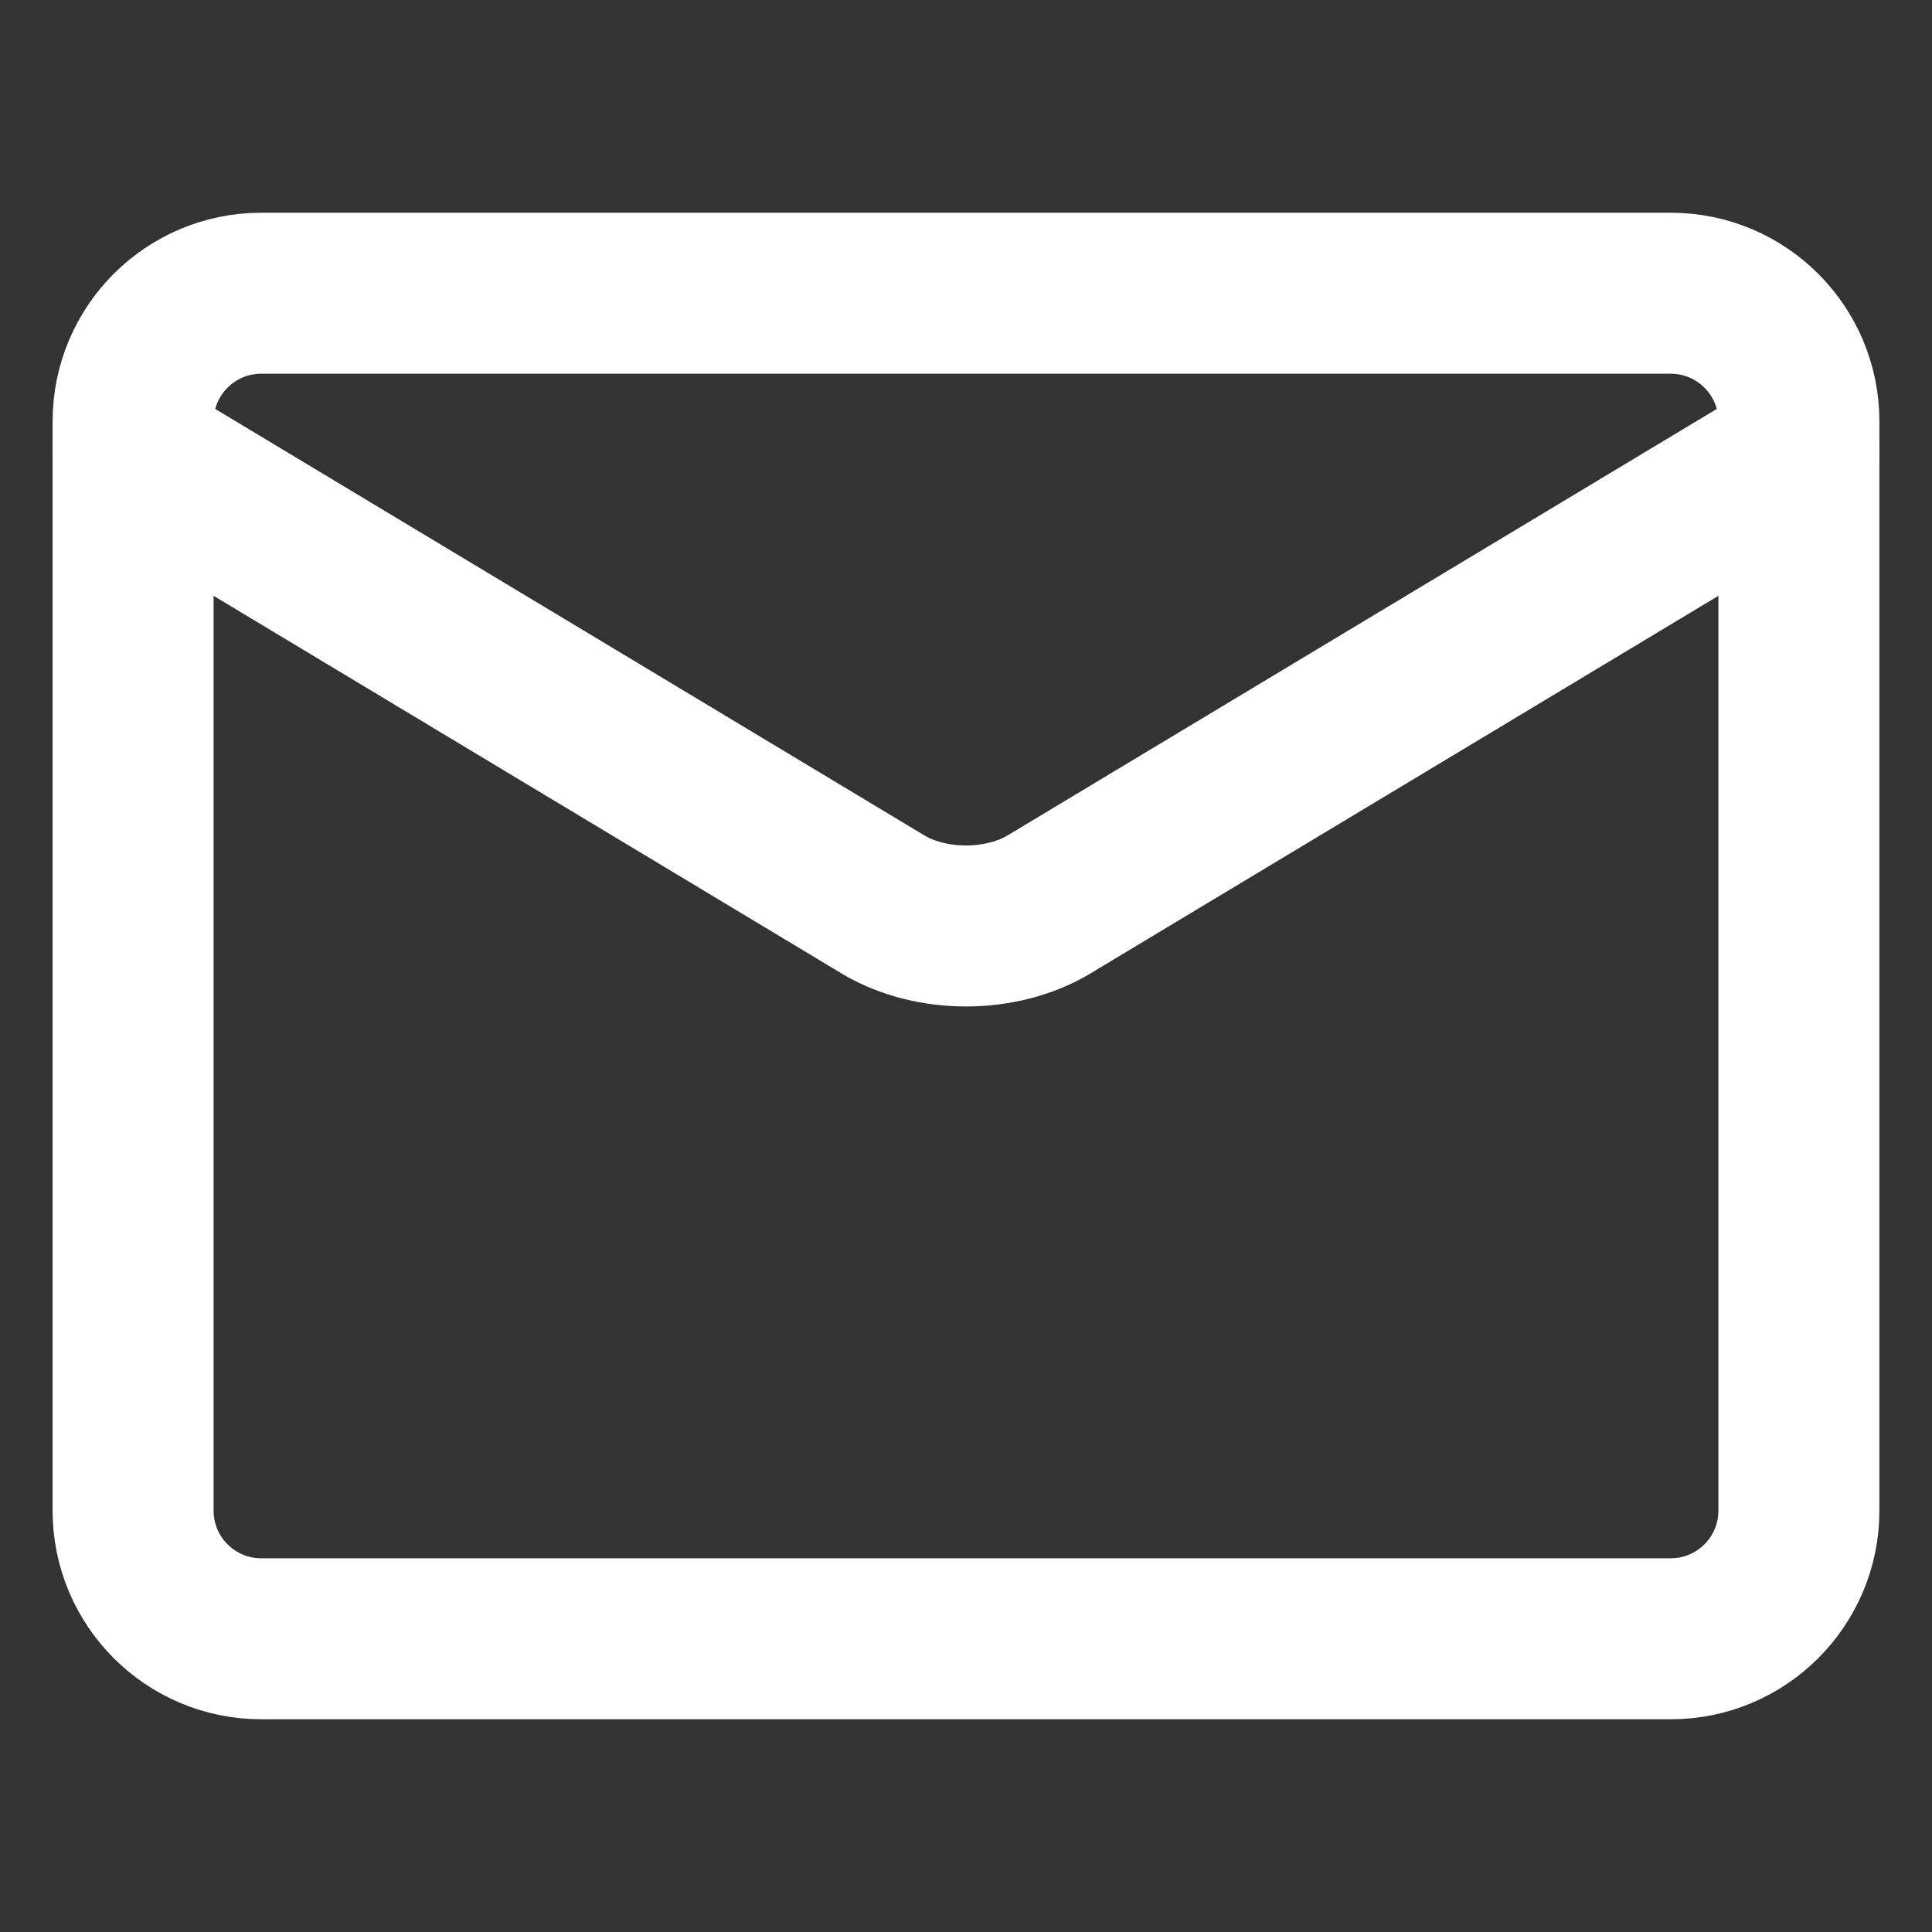
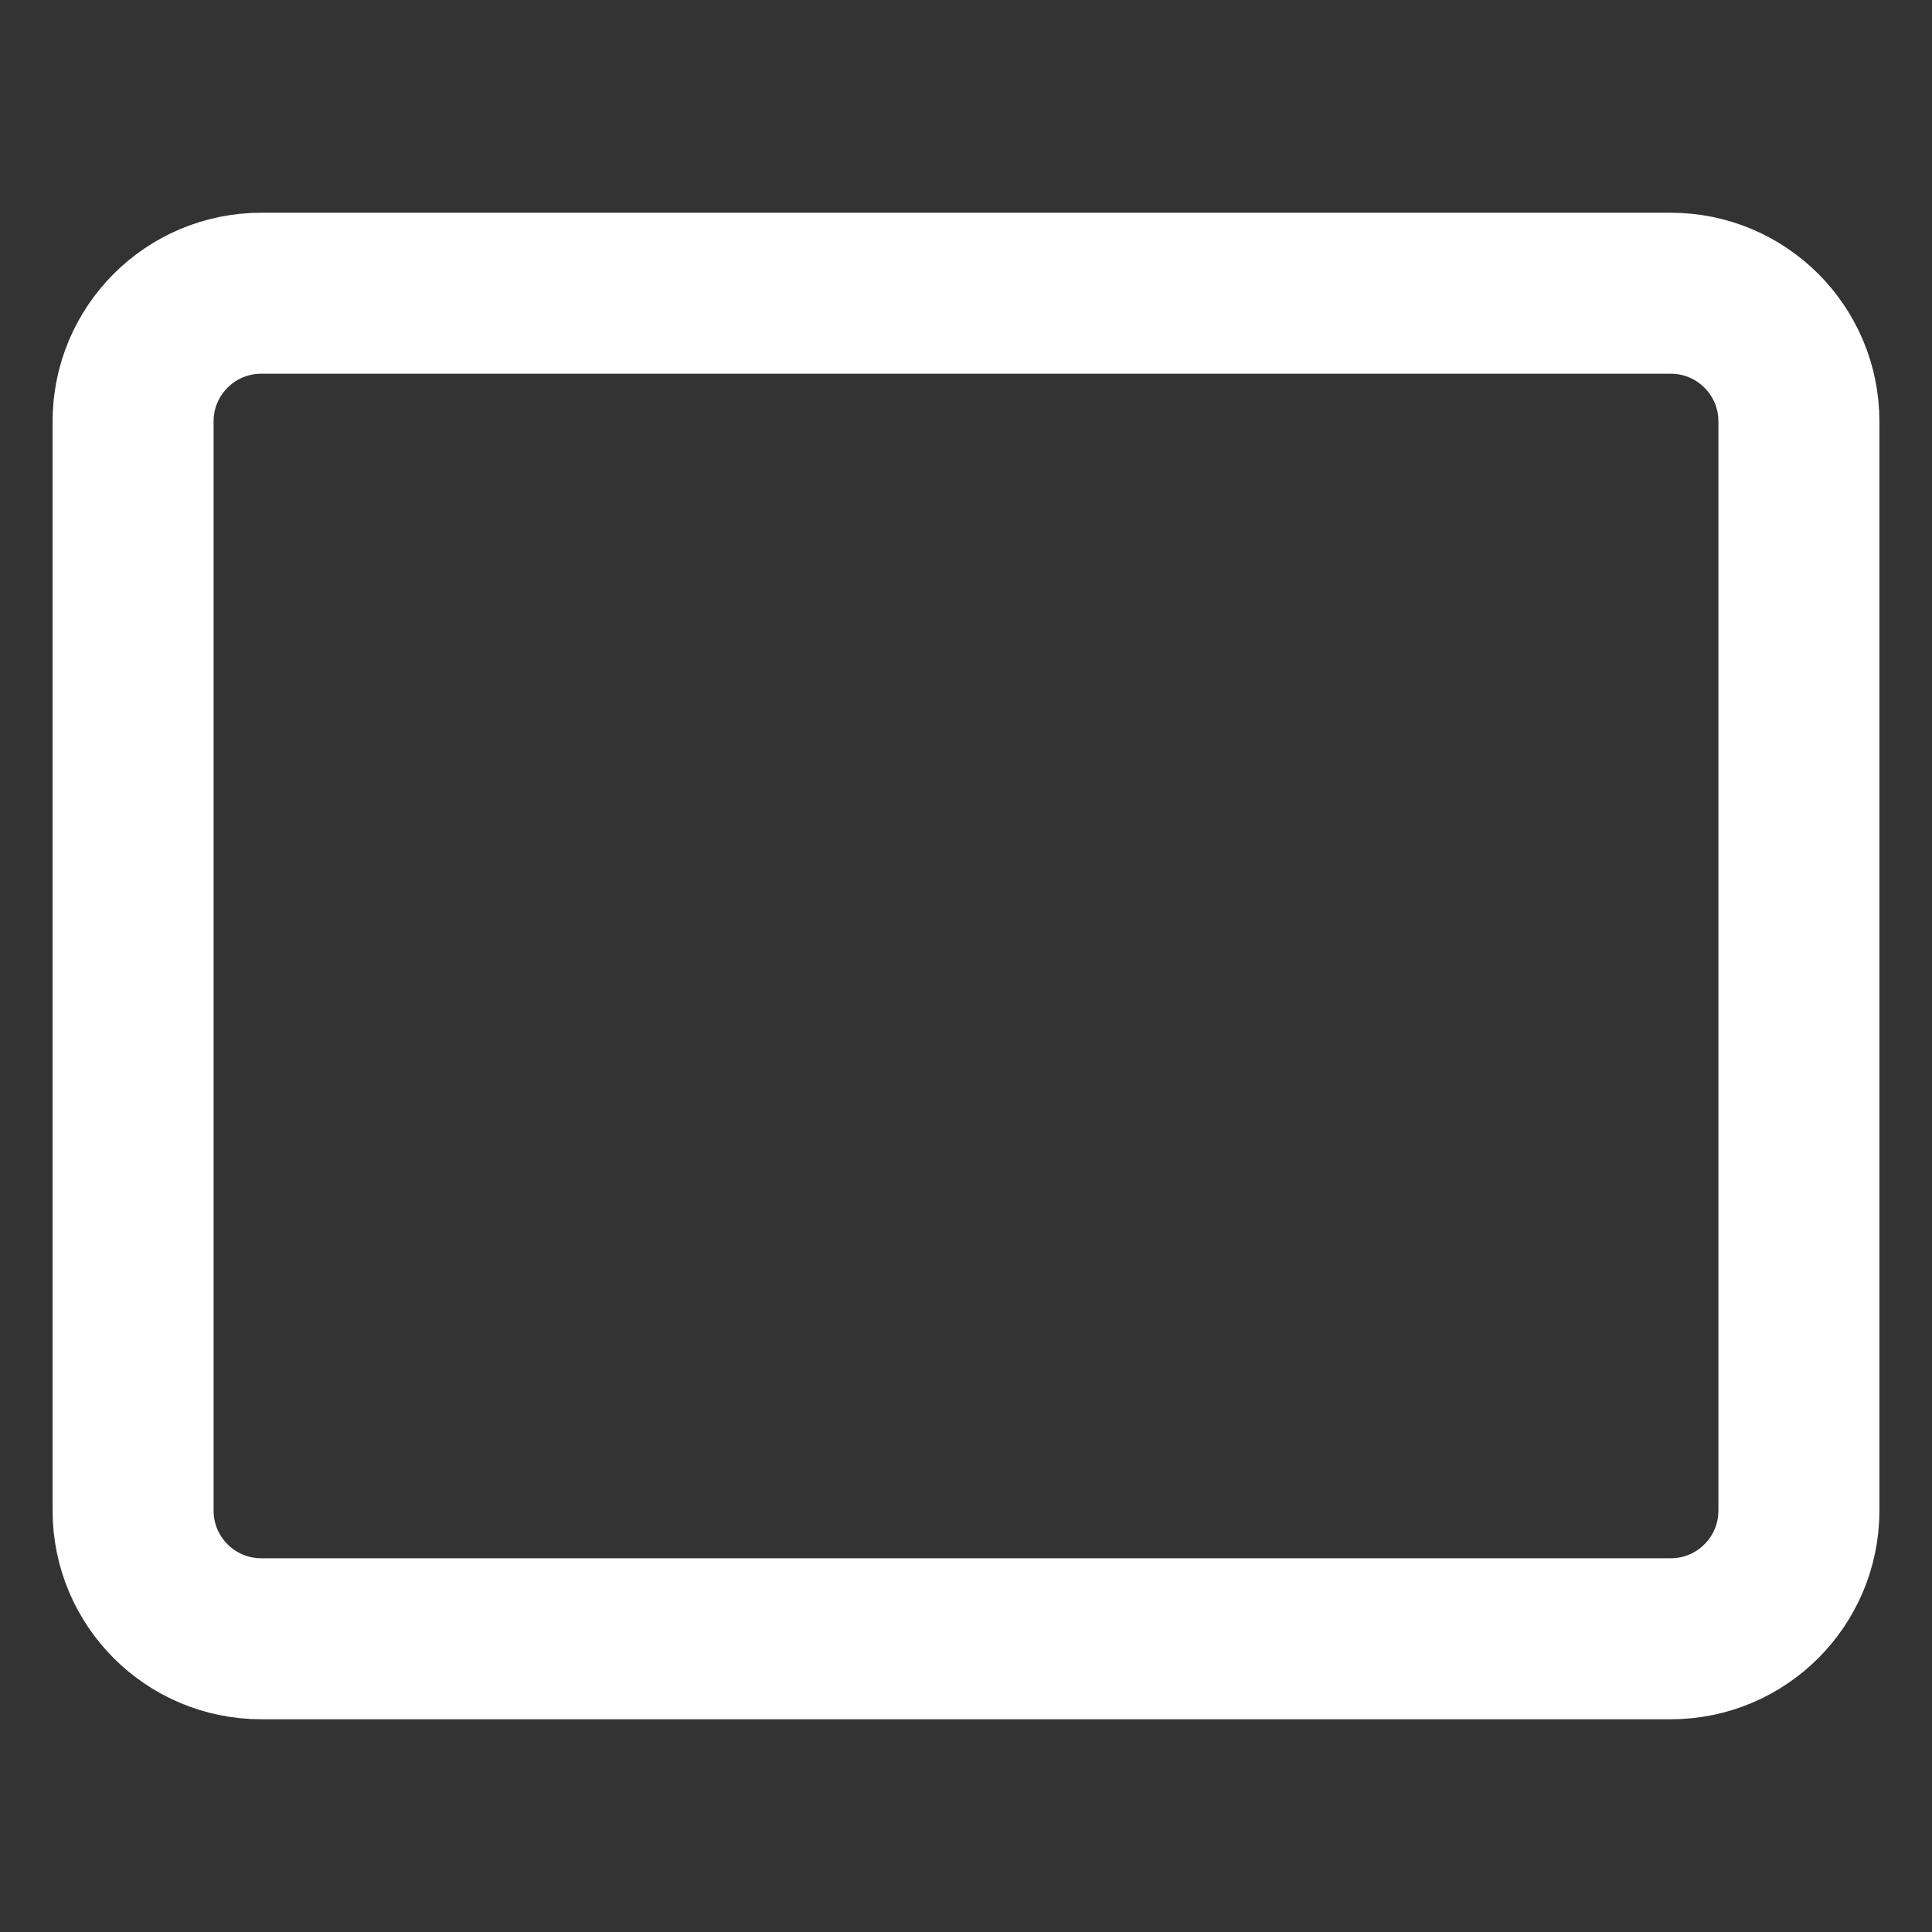
<svg xmlns="http://www.w3.org/2000/svg" width="18" height="18" viewBox="0 0 18 18" fill="none">
  <rect x="0" y="0" width="18" height="18" fill="#333333" stroke="none" />
  <path d="M15.566 2.732H2.434C1.774 2.732 1.24 3.267 1.24 3.926V14.074C1.24 14.733 1.774 15.268 2.434 15.268H15.566C16.226 15.268 16.76 14.733 16.76 14.074V3.926C16.76 3.267 16.226 2.732 15.566 2.732Z" stroke="white" stroke-width="1.5" stroke-linecap="round" stroke-linejoin="round" />
-   <path d="M1.24 4.225L8.236 8.432C8.45 8.558 8.721 8.627 9 8.627C9.279 8.627 9.55 8.558 9.764 8.432L16.76 4.225" stroke="white" stroke-width="1.5" stroke-linecap="round" stroke-linejoin="round" />
</svg>